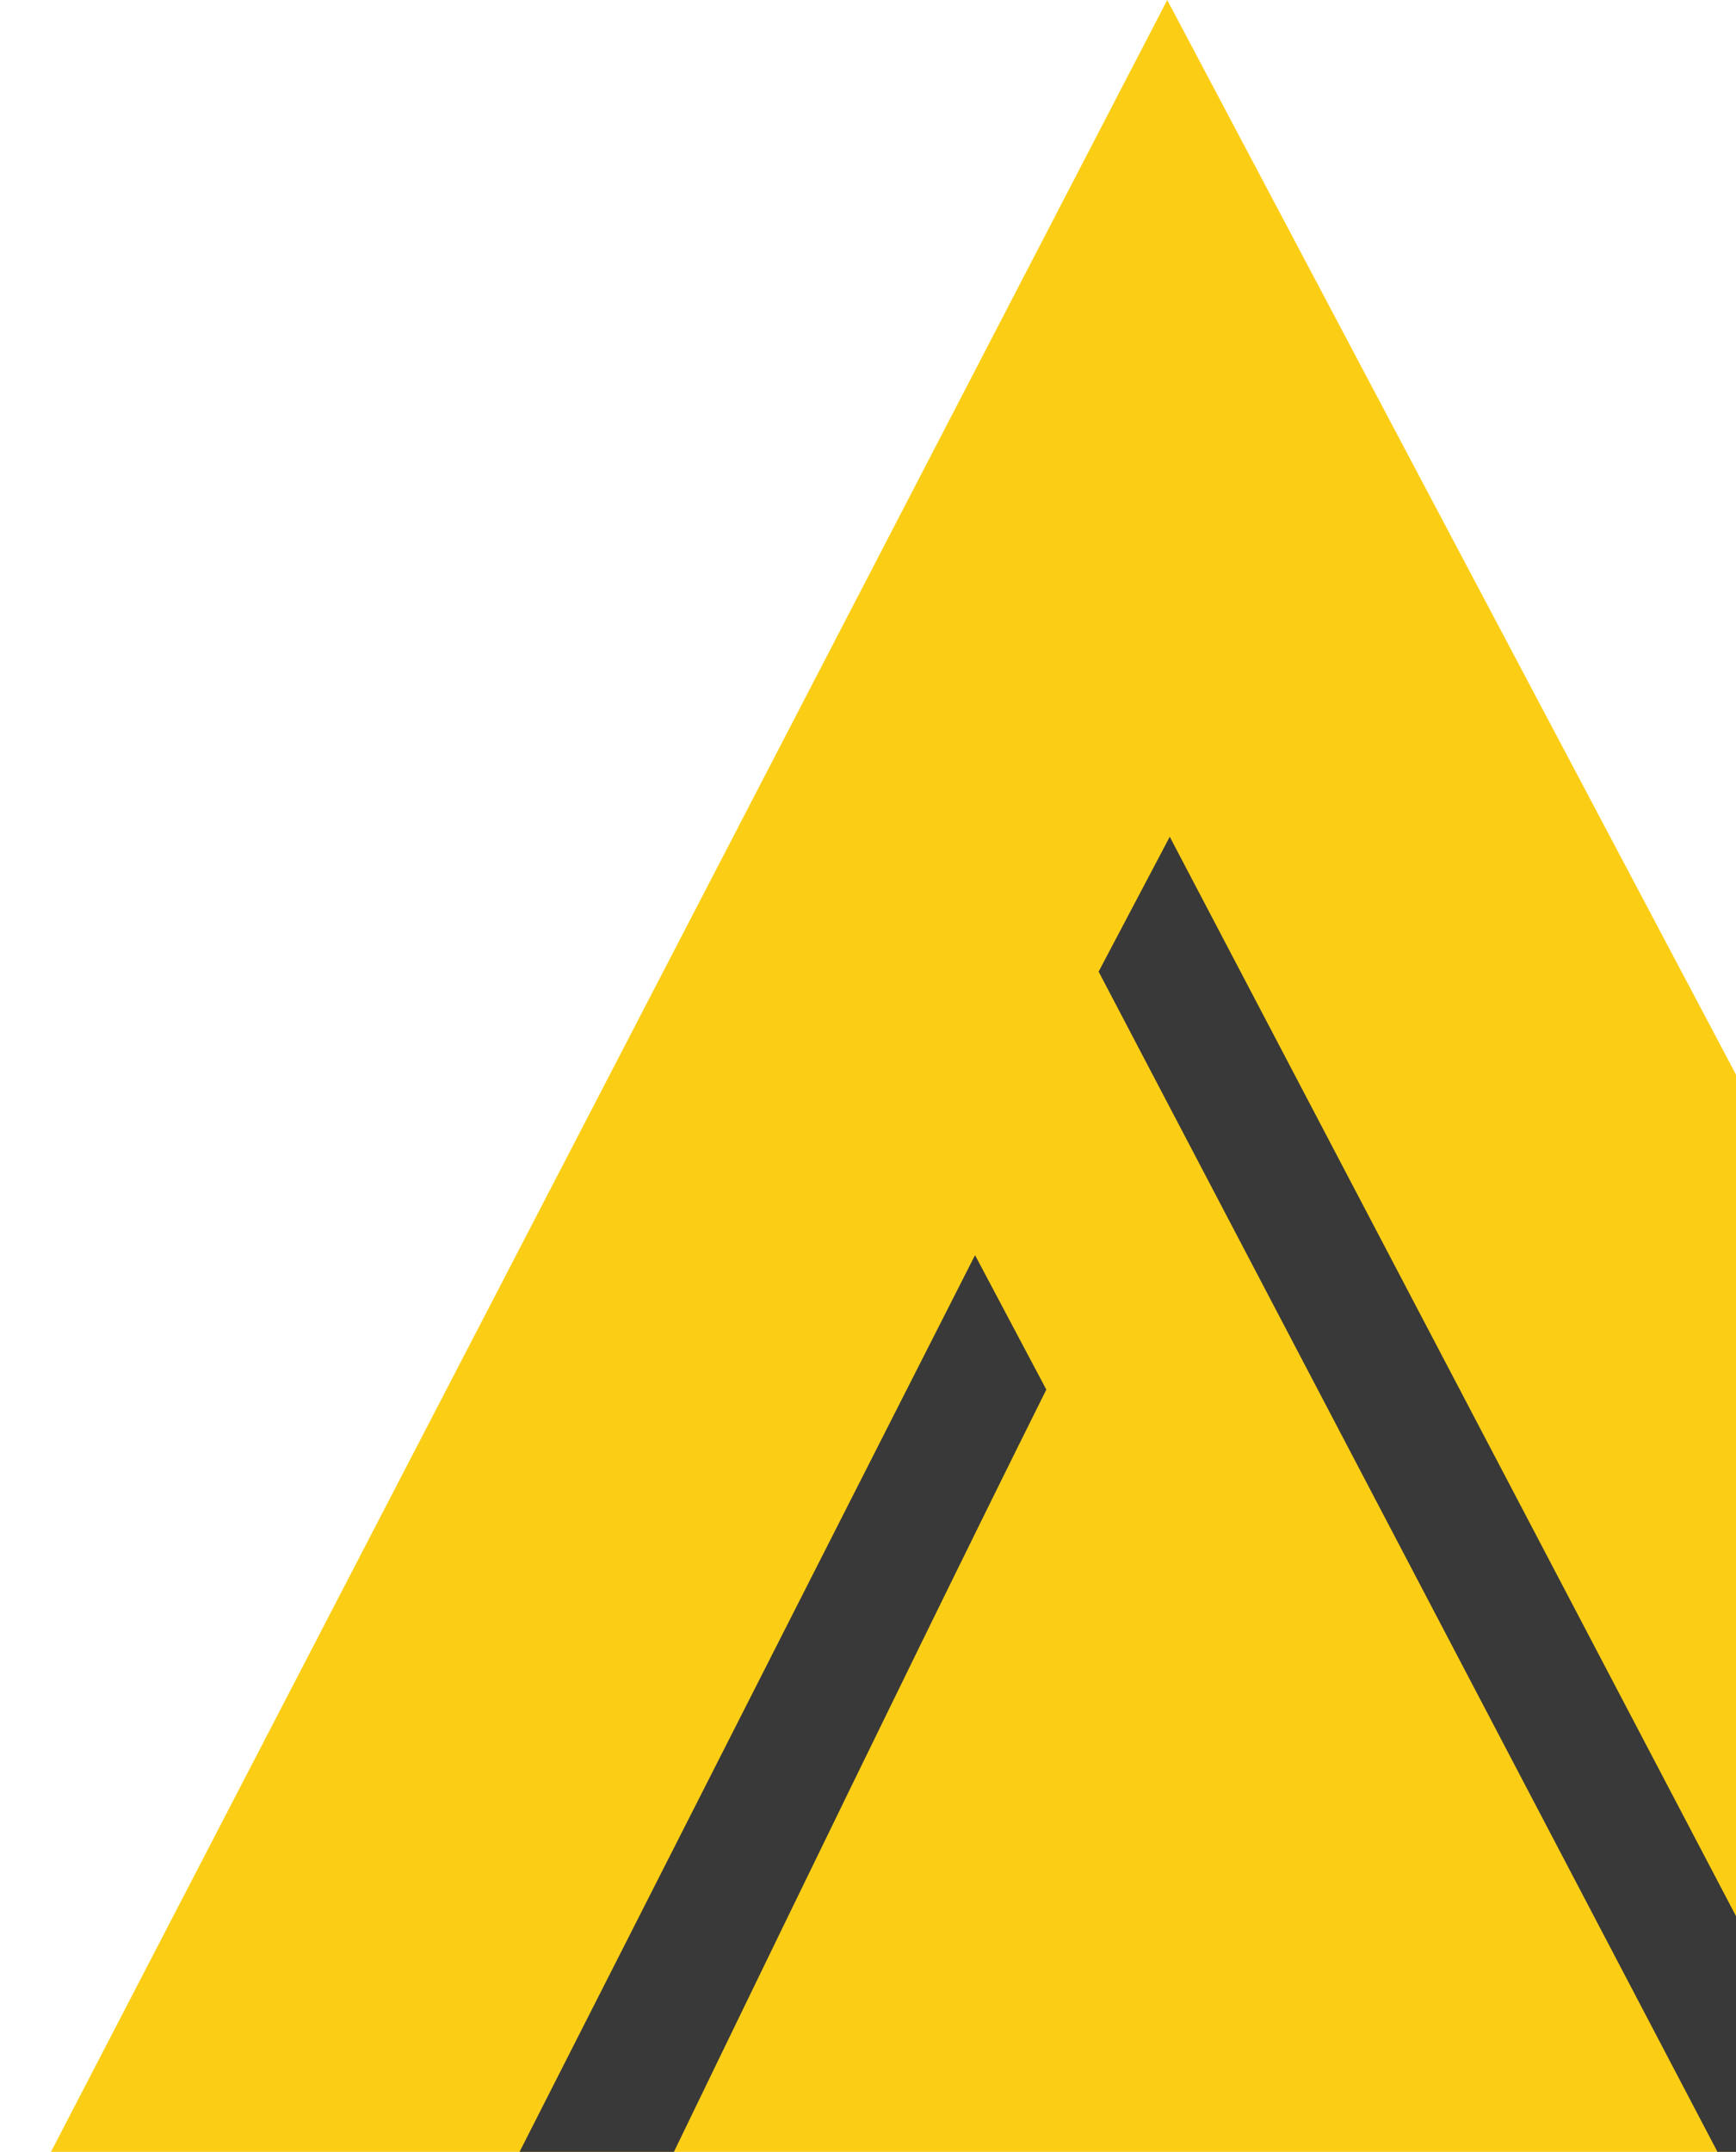
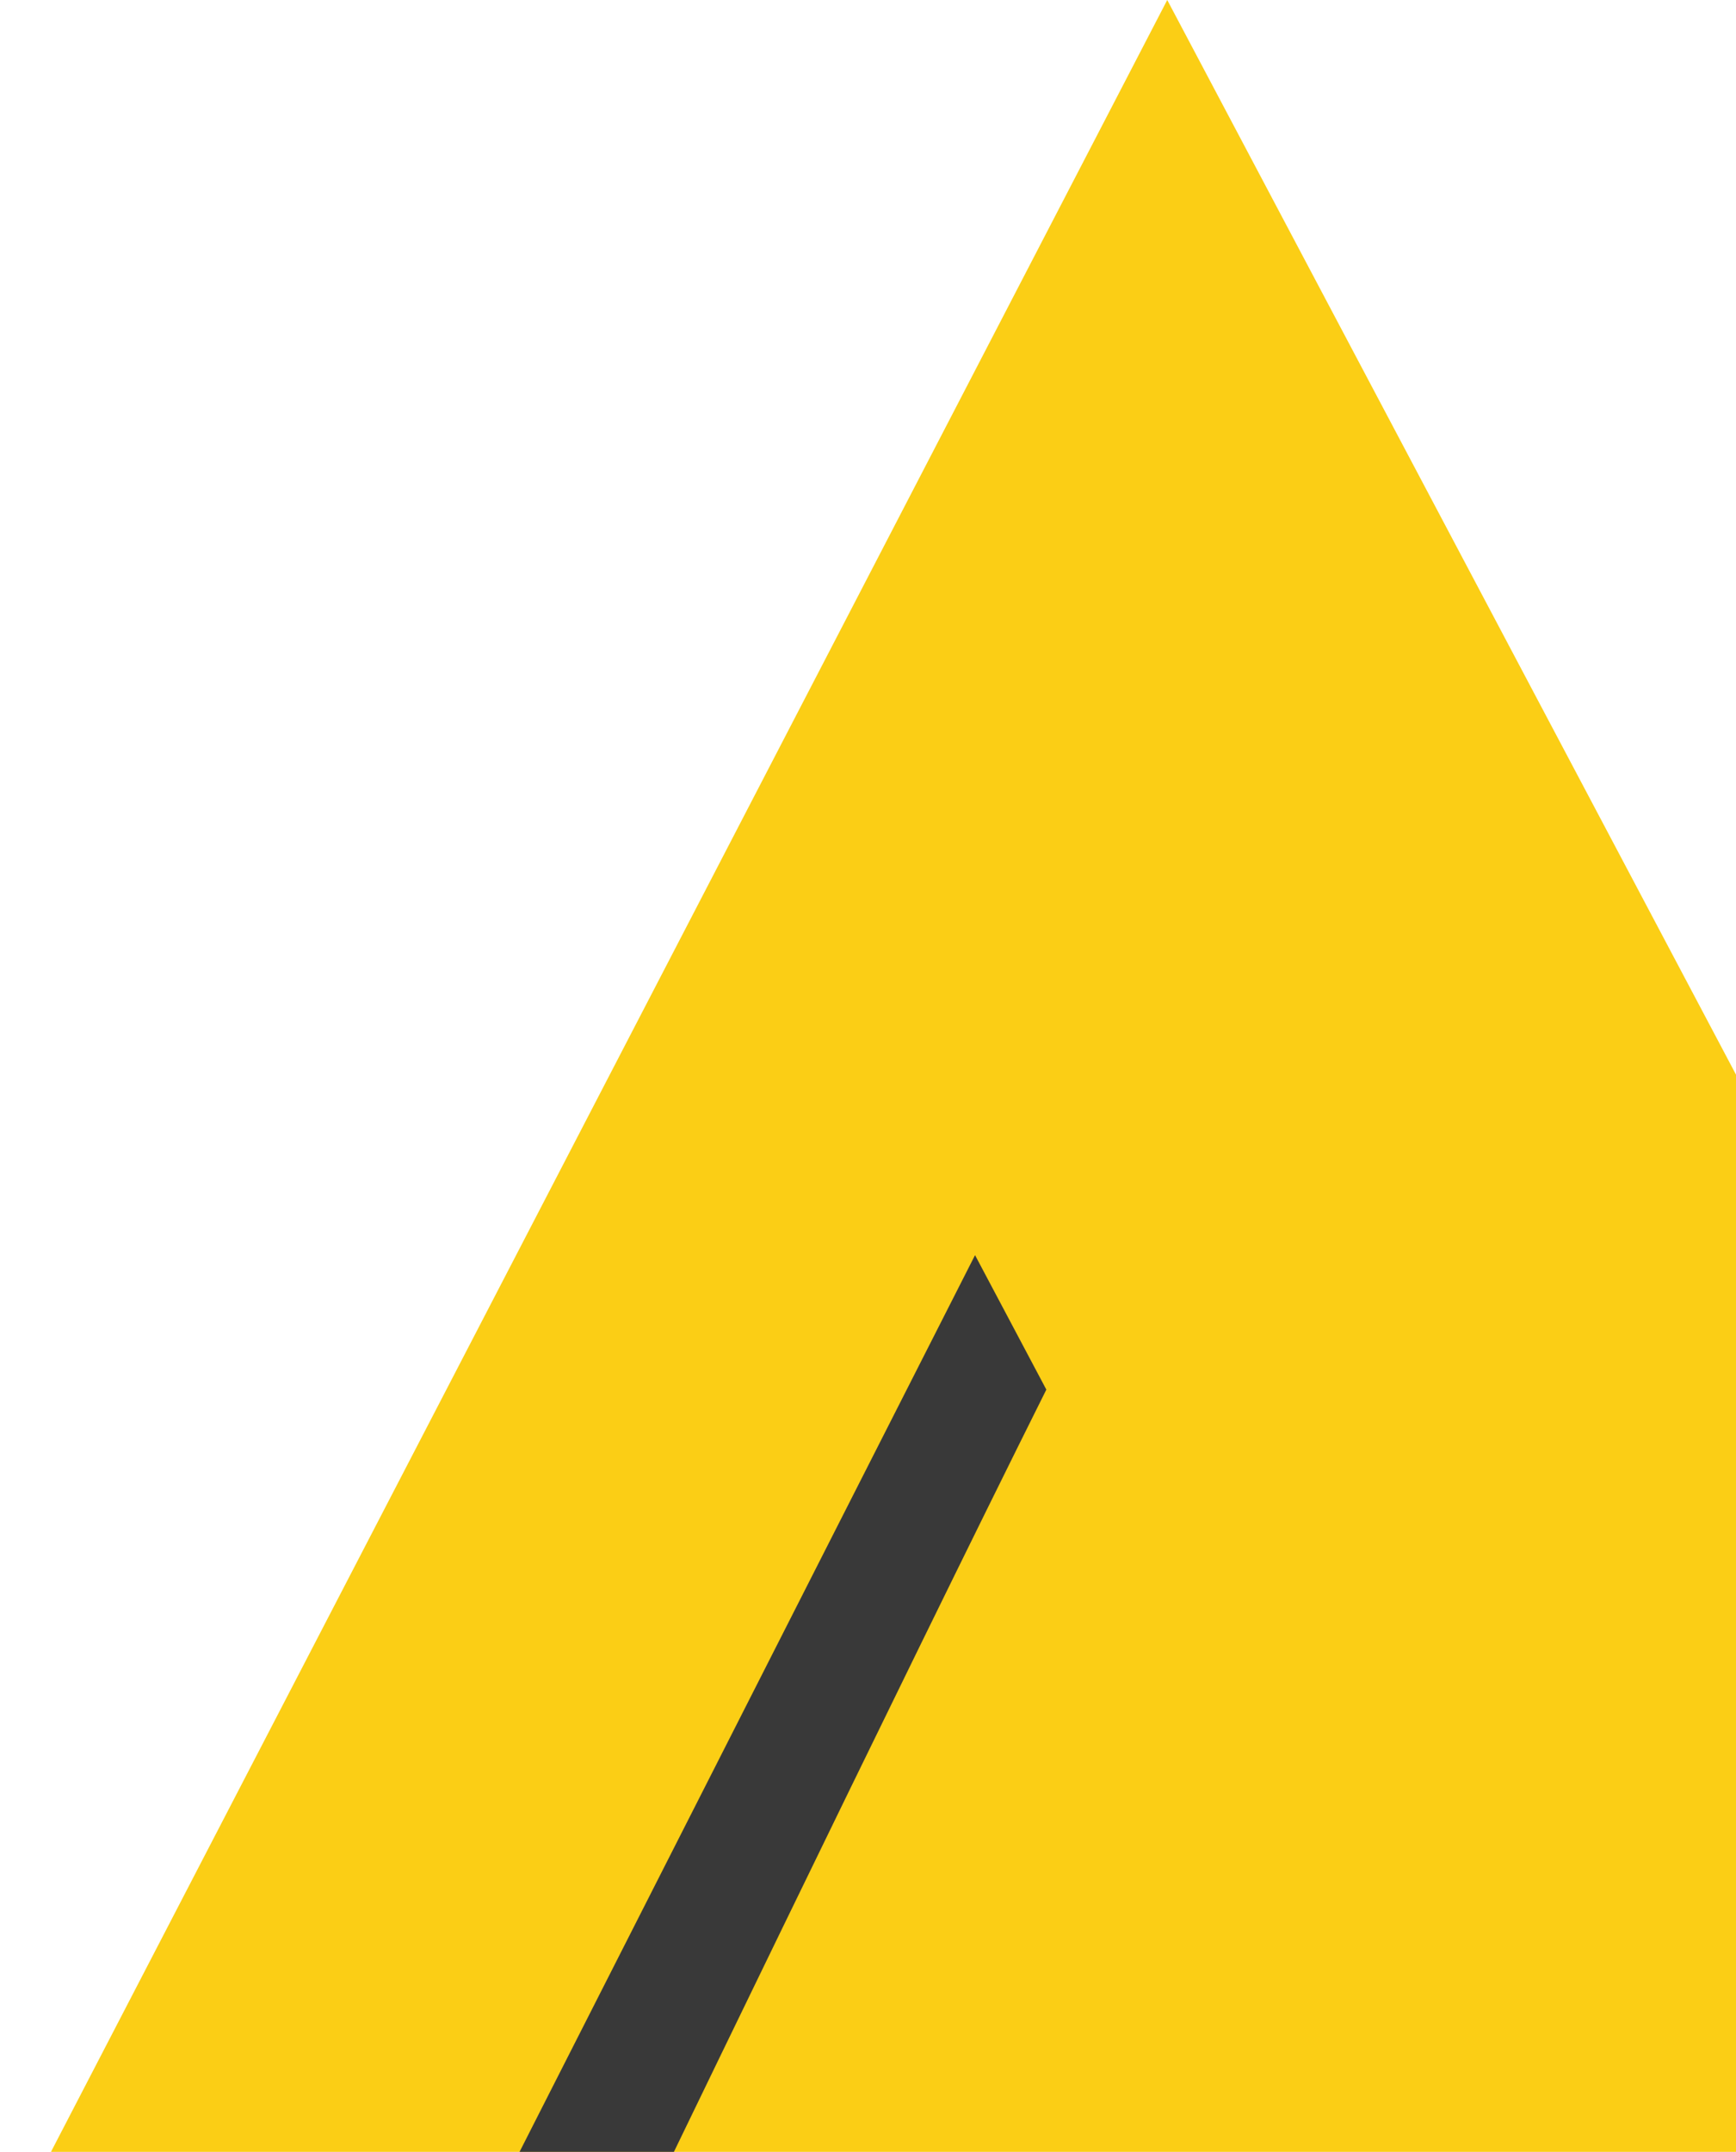
<svg xmlns="http://www.w3.org/2000/svg" width="230" height="285" viewBox="0 0 230 285" fill="none">
  <path fill-rule="evenodd" clip-rule="evenodd" d="M0.091 297.835C0.091 297.835 102.824 99.863 154.645 0L311.778 296.787L0.091 297.835Z" fill="#FBCE15" />
-   <path fill-rule="evenodd" clip-rule="evenodd" d="M230.644 290.908C230.644 290.908 174.261 183.418 145.554 128.685C148.467 123.166 151.432 117.539 154.979 110.822C187.109 172.05 249.45 290.836 249.45 290.836L230.644 290.908Z" fill="#393939" />
  <path fill-rule="evenodd" clip-rule="evenodd" d="M62.438 297.585C62.438 297.585 106.563 210.739 129.181 166.233C132.692 172.852 135.662 178.453 138.628 184.044C119.42 222.517 83.082 297.834 83.082 297.834L62.438 297.585Z" fill="#393939" />
</svg>